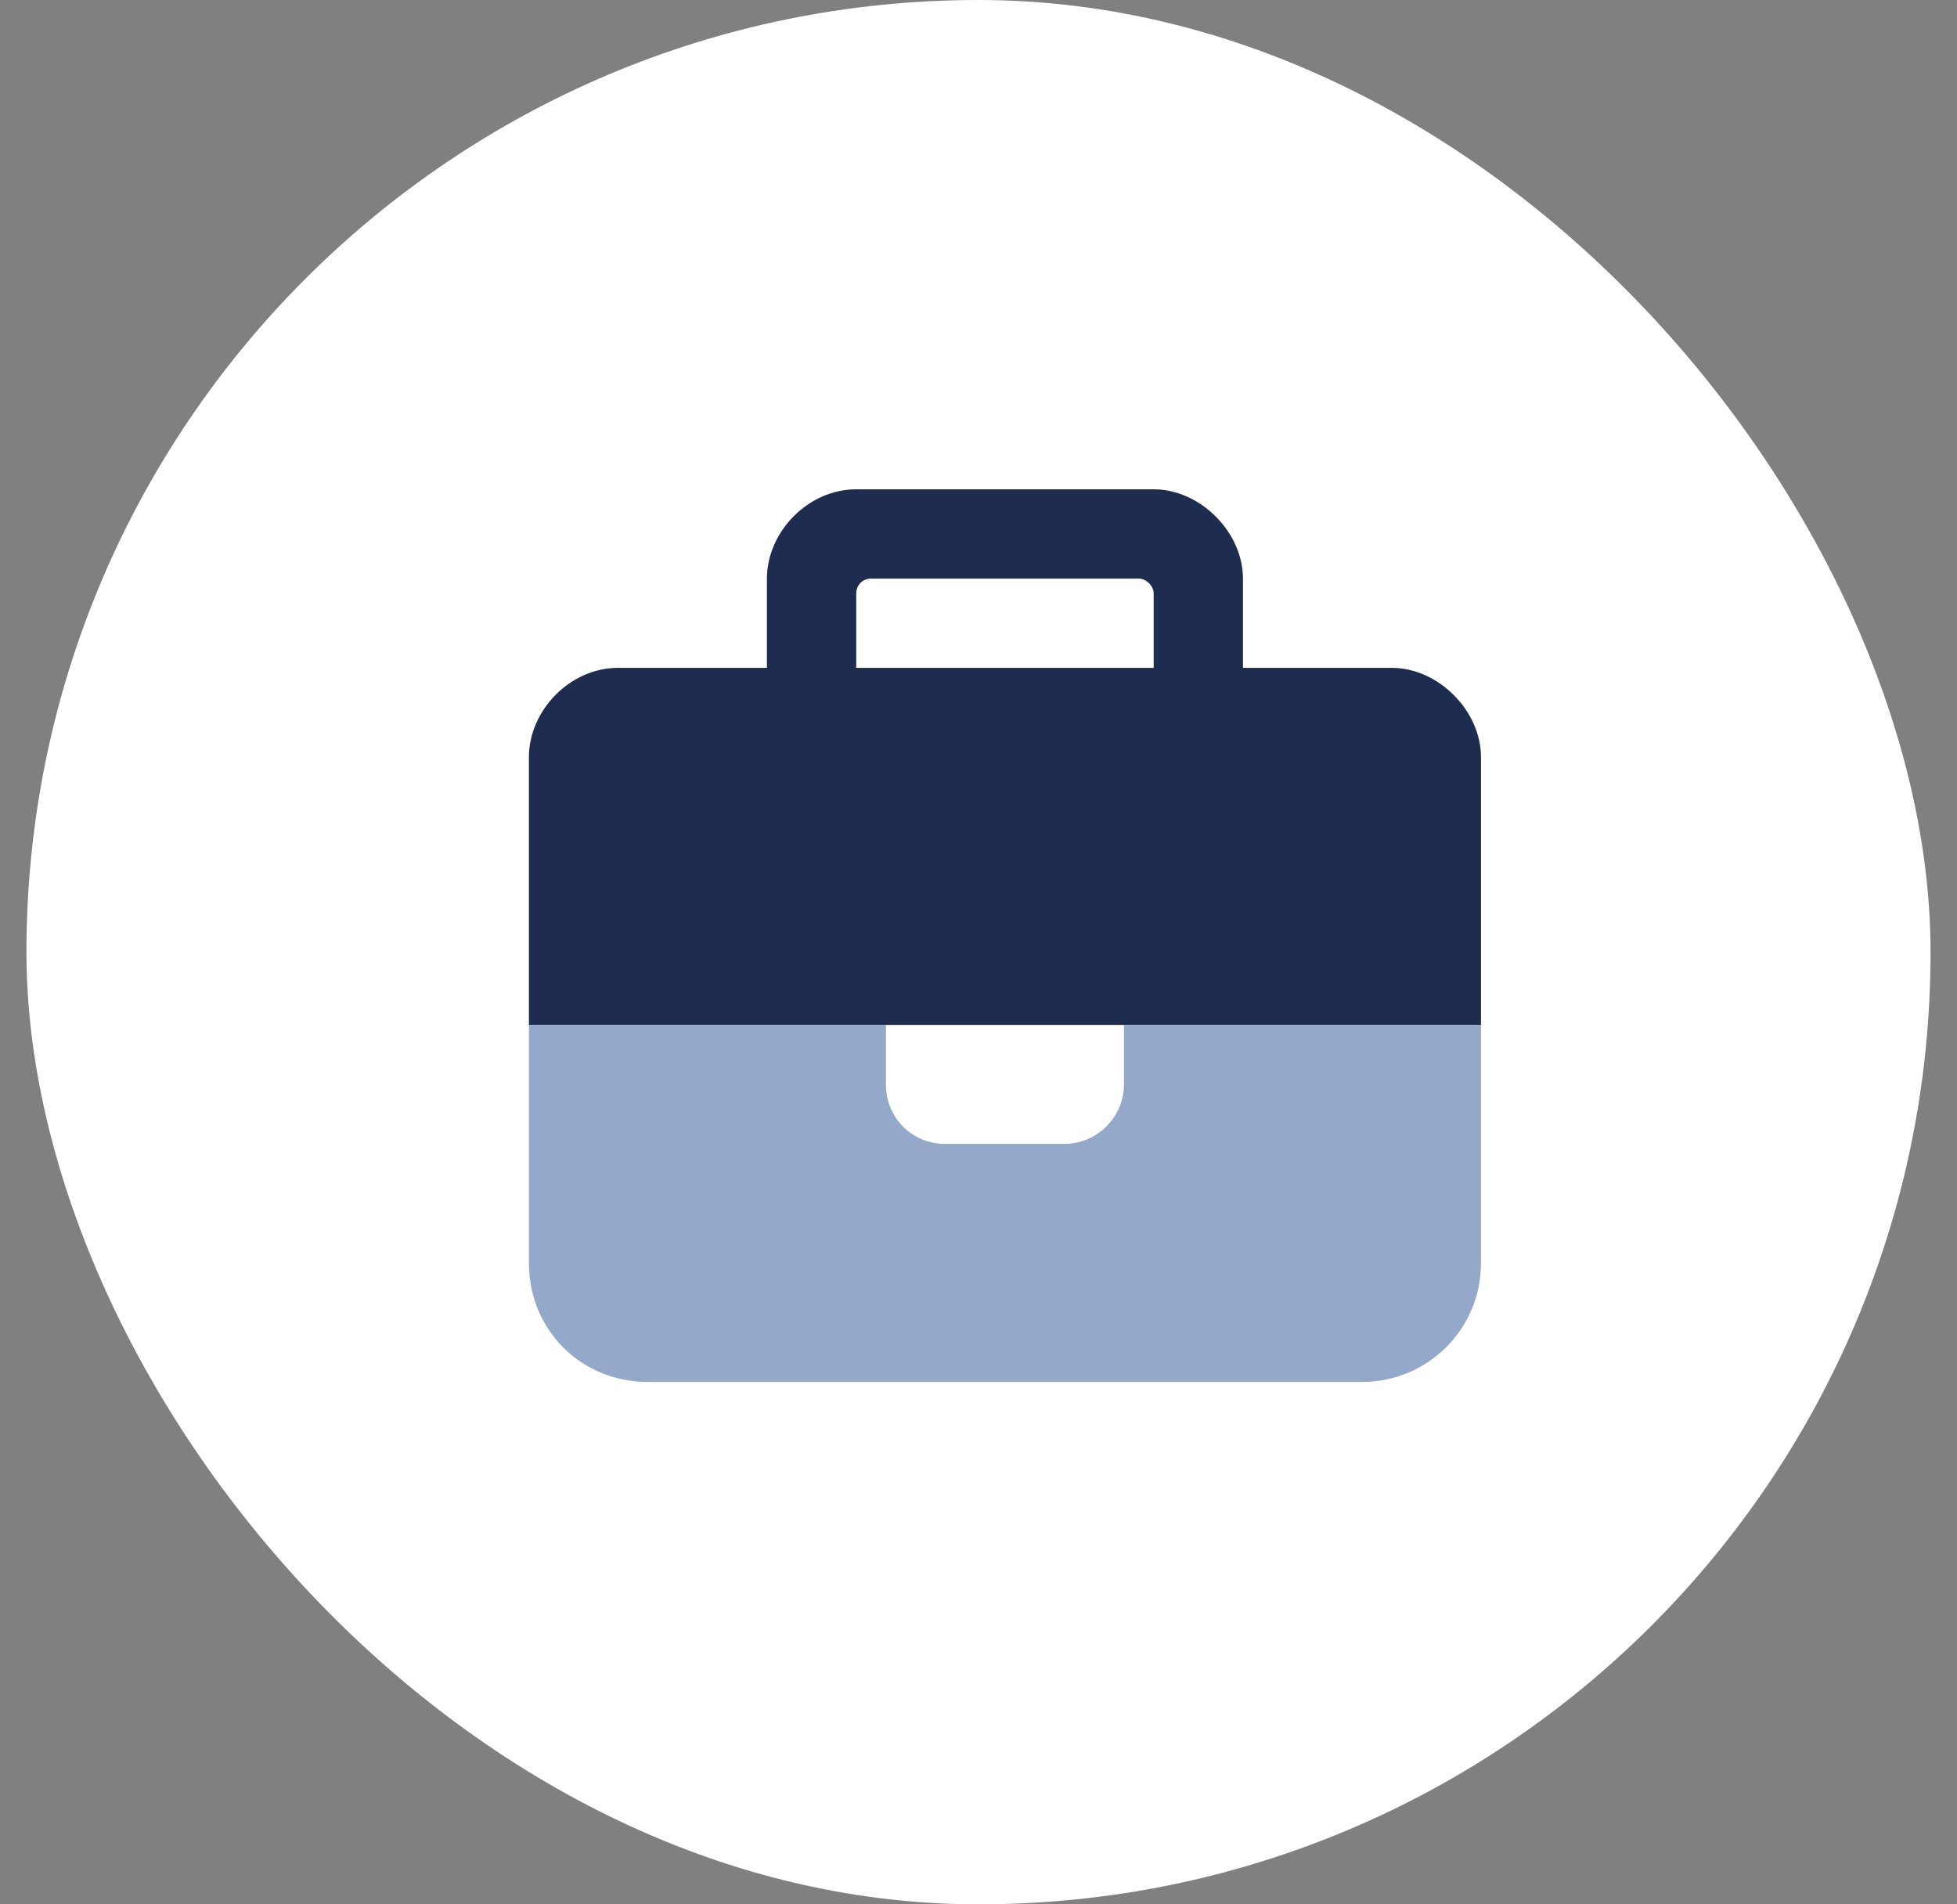
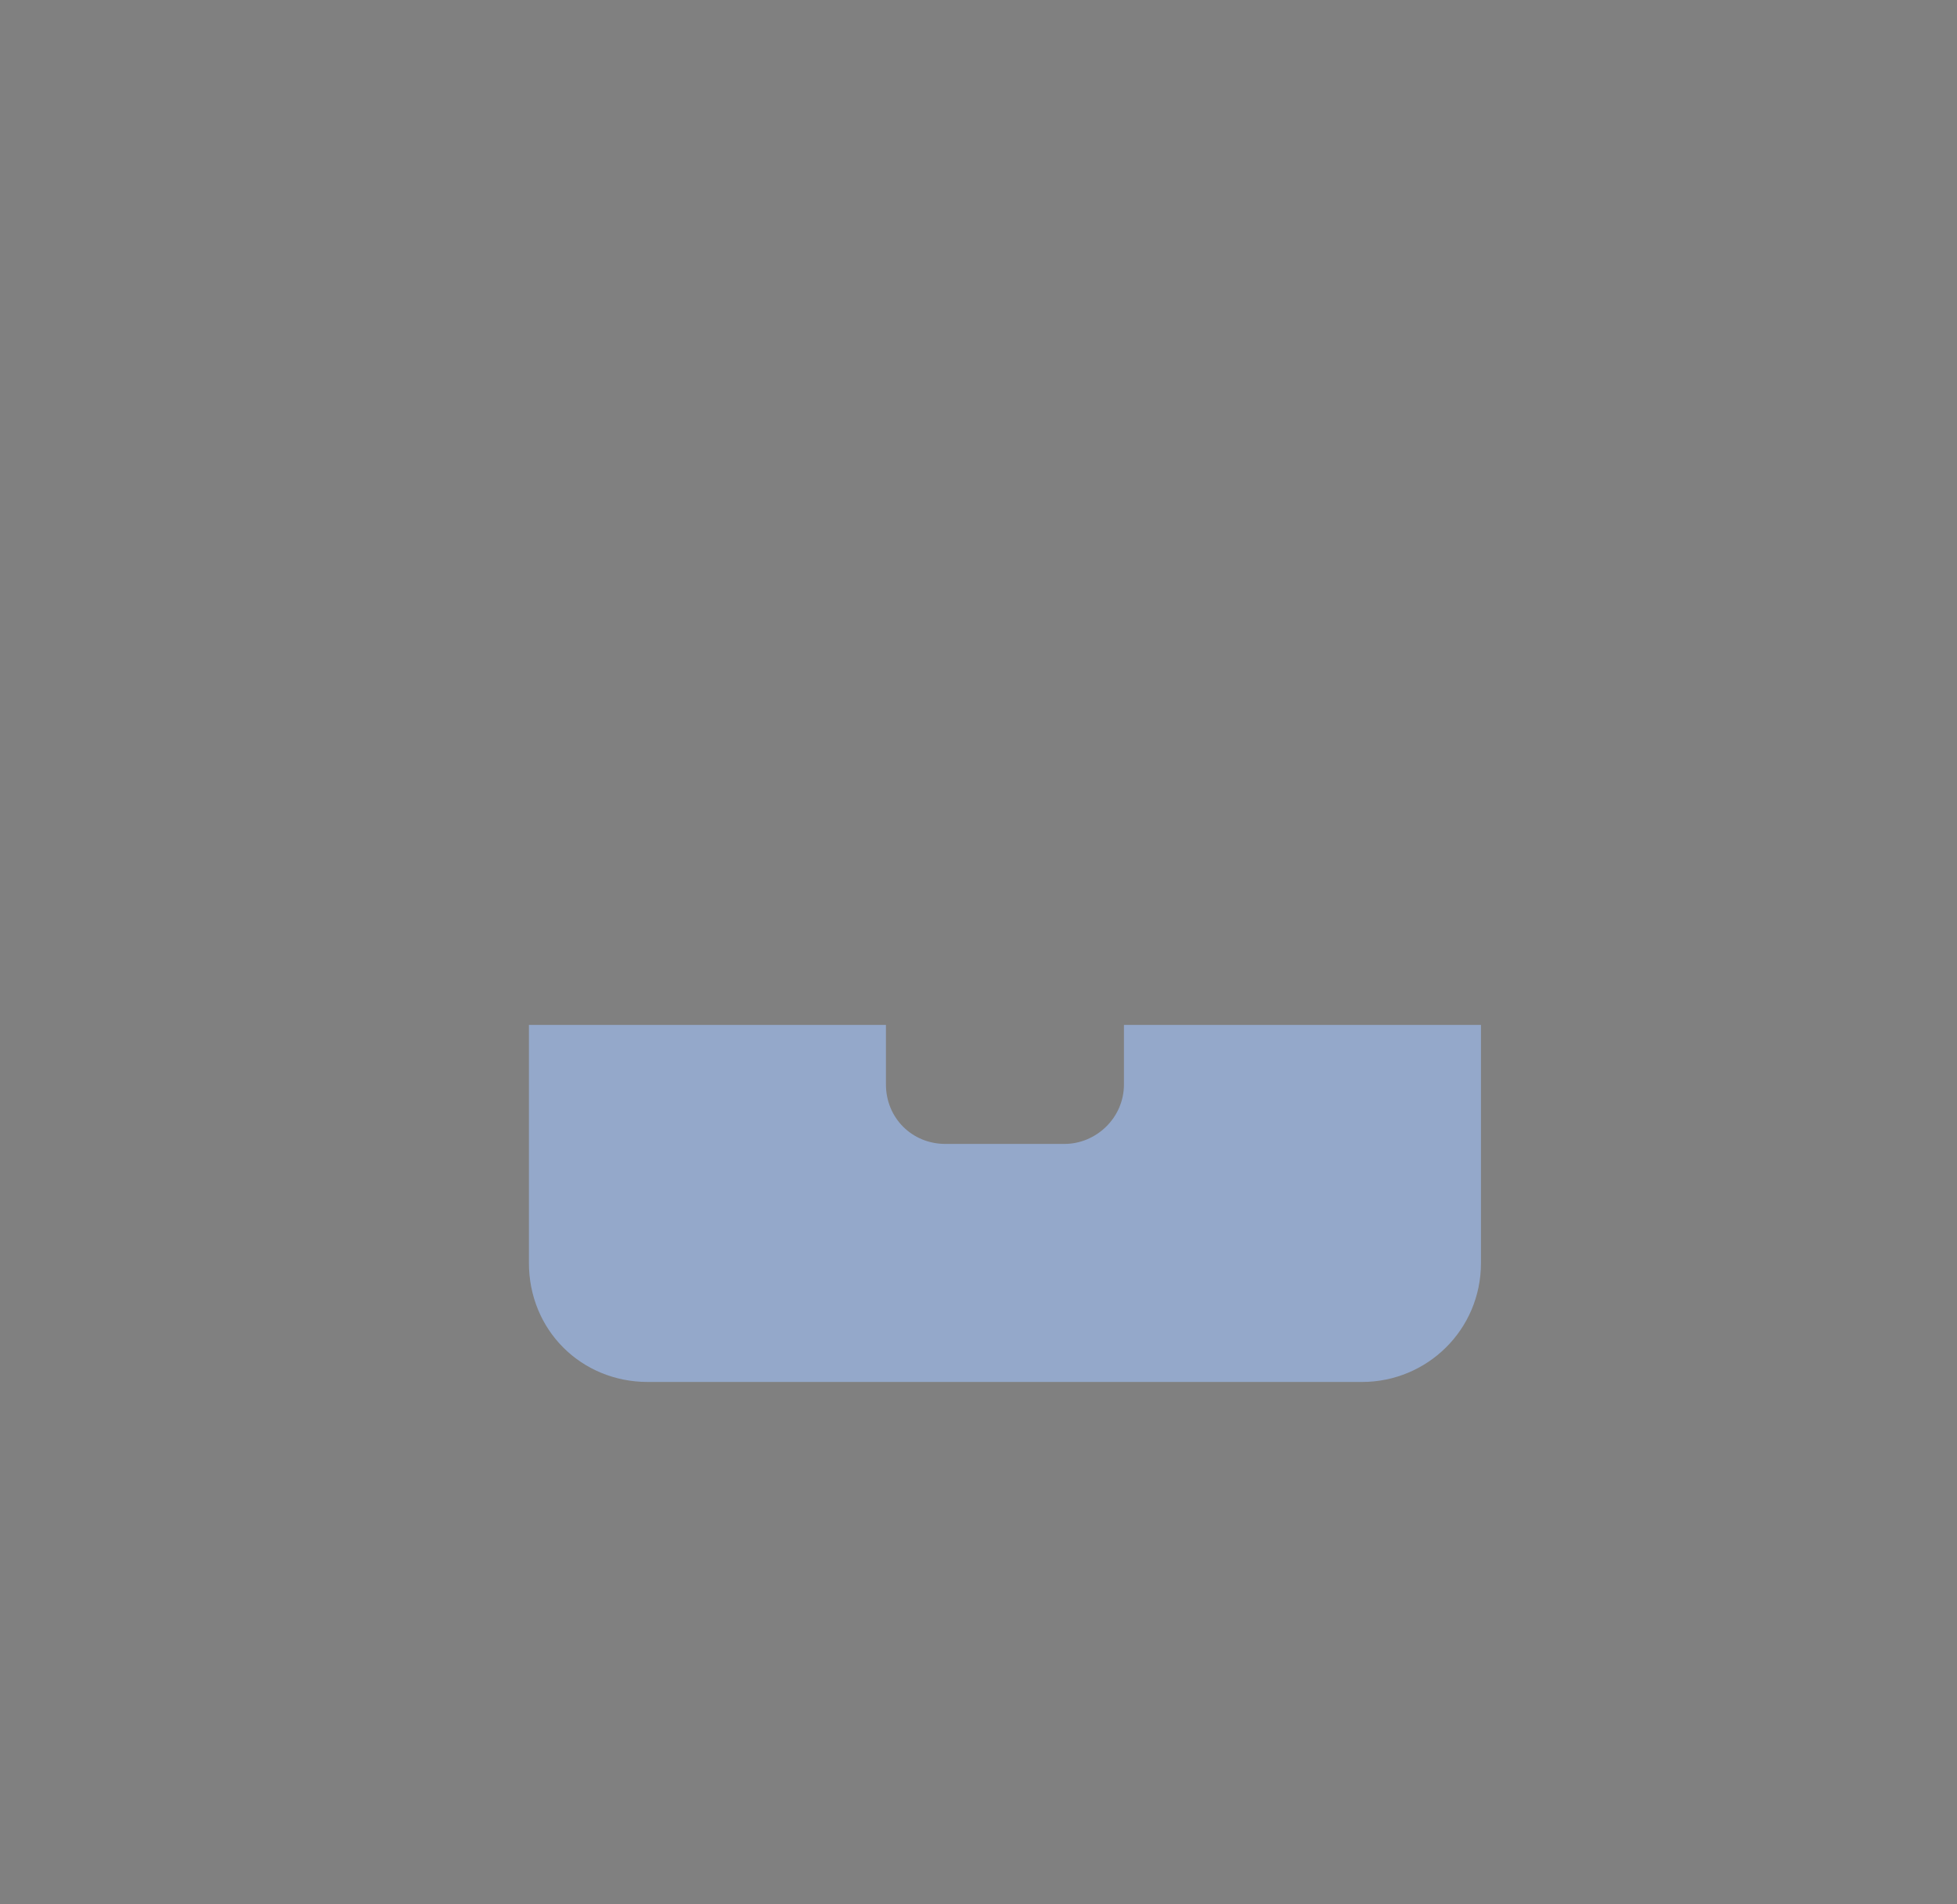
<svg xmlns="http://www.w3.org/2000/svg" width="37" height="36" viewBox="0 0 37 36" fill="none">
  <rect x="0" y="0" width="37" height="36" fill="#808080" stroke="none" />
-   <rect x="0.5" width="36" height="36" rx="18" fill="white" />
-   <path d="M23.5 12.625H26.312C27.191 12.625 28 13.434 28 14.312V19.375H10V14.312C10 13.434 10.773 12.625 11.688 12.625H14.5V11.219V10.938C14.5 10.059 15.273 9.25 16.188 9.25H16.469H21.531H21.812C22.691 9.25 23.5 10.059 23.5 10.938V11.219V12.625ZM21.812 12.625V11.219C21.812 11.078 21.672 10.938 21.531 10.938H16.469C16.293 10.938 16.188 11.078 16.188 11.219V12.625H21.812Z" fill="#1E2C4F" />
-   <path d="M10 19.375H16.75V20.5C16.75 21.133 17.242 21.625 17.875 21.625H20.125C20.723 21.625 21.25 21.133 21.25 20.5V19.375H28V23.875C28 25.141 26.98 26.125 25.75 26.125H12.25C10.984 26.125 10 25.141 10 23.875V19.375Z" fill="#94A8CA" />
+   <path d="M10 19.375H16.75V20.5C16.75 21.133 17.242 21.625 17.875 21.625H20.125C20.723 21.625 21.25 21.133 21.25 20.5V19.375H28V23.875C28 25.141 26.98 26.125 25.75 26.125H12.25C10.984 26.125 10 25.141 10 23.875V19.375" fill="#94A8CA" />
</svg>